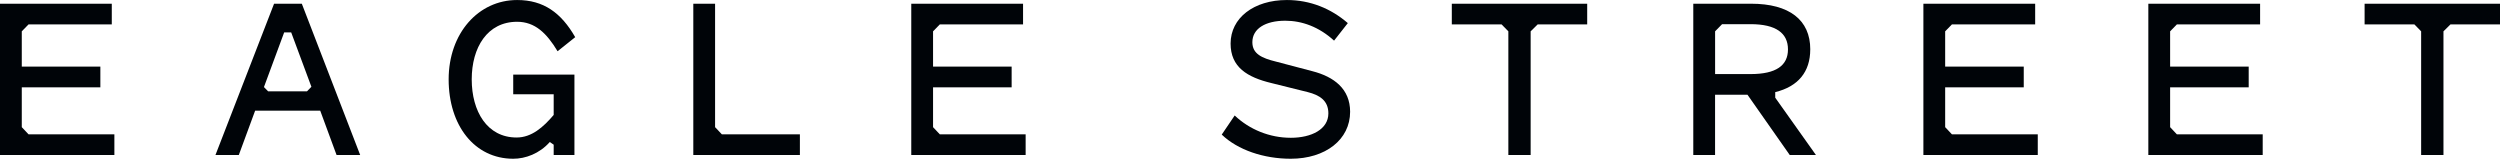
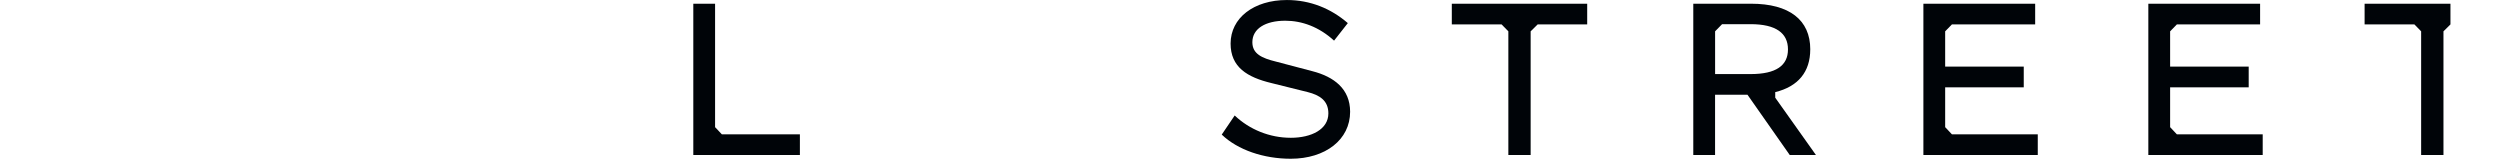
<svg xmlns="http://www.w3.org/2000/svg" width="270" height="18" viewBox="0 0 270 18" fill="none">
-   <path d="M12.353 14.506H3.081L2.352 13.733V9.432H10.839V7.196H2.352V3.383L3.081 2.637H12.073V0.401H0V16.742H12.353V14.506Z" fill="#000408" />
-   <path d="M23.269 16.742H25.79L27.554 11.954H34.585L36.35 16.742H38.9L32.596 0.401H29.6L23.269 16.742ZM31.448 3.497L33.632 9.374L33.156 9.862H28.954L28.506 9.403L30.691 3.497H31.446H31.448Z" fill="#000408" />
-   <path d="M55.849 2.352C57.781 2.352 59.041 3.584 60.218 5.534L62.122 4.015C60.61 1.378 58.706 0.002 55.849 0.002C51.675 0.002 48.454 3.585 48.454 8.572C48.454 13.559 51.255 17.144 55.428 17.144C56.745 17.144 58.257 16.599 59.378 15.338L59.798 15.625V16.743H62.039V8.057H55.428V10.178H59.798V12.414C58.678 13.733 57.417 14.851 55.792 14.851C52.6 14.851 50.946 12.011 50.946 8.572C50.946 5.133 52.626 2.352 55.847 2.352H55.849Z" fill="#000408" />
  <path d="M74.877 0.401V16.742H86.388V14.506H77.958L77.229 13.733V0.401H74.877Z" fill="#000408" />
-   <path d="M101.499 2.637H110.49V0.401H98.417V16.742H110.769V14.506H101.499L100.77 13.733V9.432H109.257V7.196H100.77V3.383L101.499 2.637Z" fill="#000408" />
  <path d="M139.397 14.88C137.129 14.88 134.943 13.991 133.347 12.472L131.948 14.536C133.684 16.2 136.485 17.144 139.399 17.144C143.152 17.144 145.813 15.08 145.813 12.071C145.813 9.605 144.077 8.287 141.724 7.685L137.803 6.652C136.291 6.28 135.255 5.821 135.255 4.56C135.255 3.099 136.656 2.238 138.812 2.238C140.605 2.238 142.453 2.897 144.079 4.389L145.564 2.496C143.743 0.919 141.502 0.002 138.982 0.002C135.396 0.002 132.904 1.951 132.904 4.703C132.904 7.255 134.697 8.344 137.33 8.975L141.251 9.95C142.483 10.266 143.464 10.839 143.464 12.244C143.464 13.965 141.643 14.881 139.402 14.881L139.397 14.88Z" fill="#000408" />
  <path d="M165.31 16.742V3.383L166.067 2.637H171.417V0.401H156.795V2.637H162.173L162.902 3.383V16.742H165.31Z" fill="#000408" />
  <path d="M195.509 5.332C195.509 2.149 193.241 0.401 189.122 0.401H182.875V16.742H185.227V10.234H188.729L193.294 16.742H196.123L191.725 10.55V9.949C194.191 9.347 195.507 7.77 195.507 5.334L195.509 5.332ZM189.067 7.998H185.231V3.383L185.986 2.61H189.067C191.813 2.61 193.101 3.585 193.101 5.334C193.101 7.082 191.813 8 189.067 8V7.998Z" fill="#000408" />
  <path d="M210.807 2.637H219.798V0.401H207.726V16.742H220.079V14.506H210.807L210.078 13.733V9.432H218.565V7.196H210.078V3.383L210.807 2.637Z" fill="#000408" />
  <path d="M235.101 2.637H244.091V0.401H232.02V16.742H244.372V14.506H235.101L234.373 13.733V9.432H242.859V7.196H234.373V3.383L235.101 2.637Z" fill="#000408" />
-   <path d="M263.894 16.742V3.383L264.649 2.637H270V0.401H255.377V2.637H260.756L261.483 3.383V16.742H263.894Z" fill="#000408" />
+   <path d="M263.894 16.742V3.383L264.649 2.637V0.401H255.377V2.637H260.756L261.483 3.383V16.742H263.894Z" fill="#000408" />
</svg>